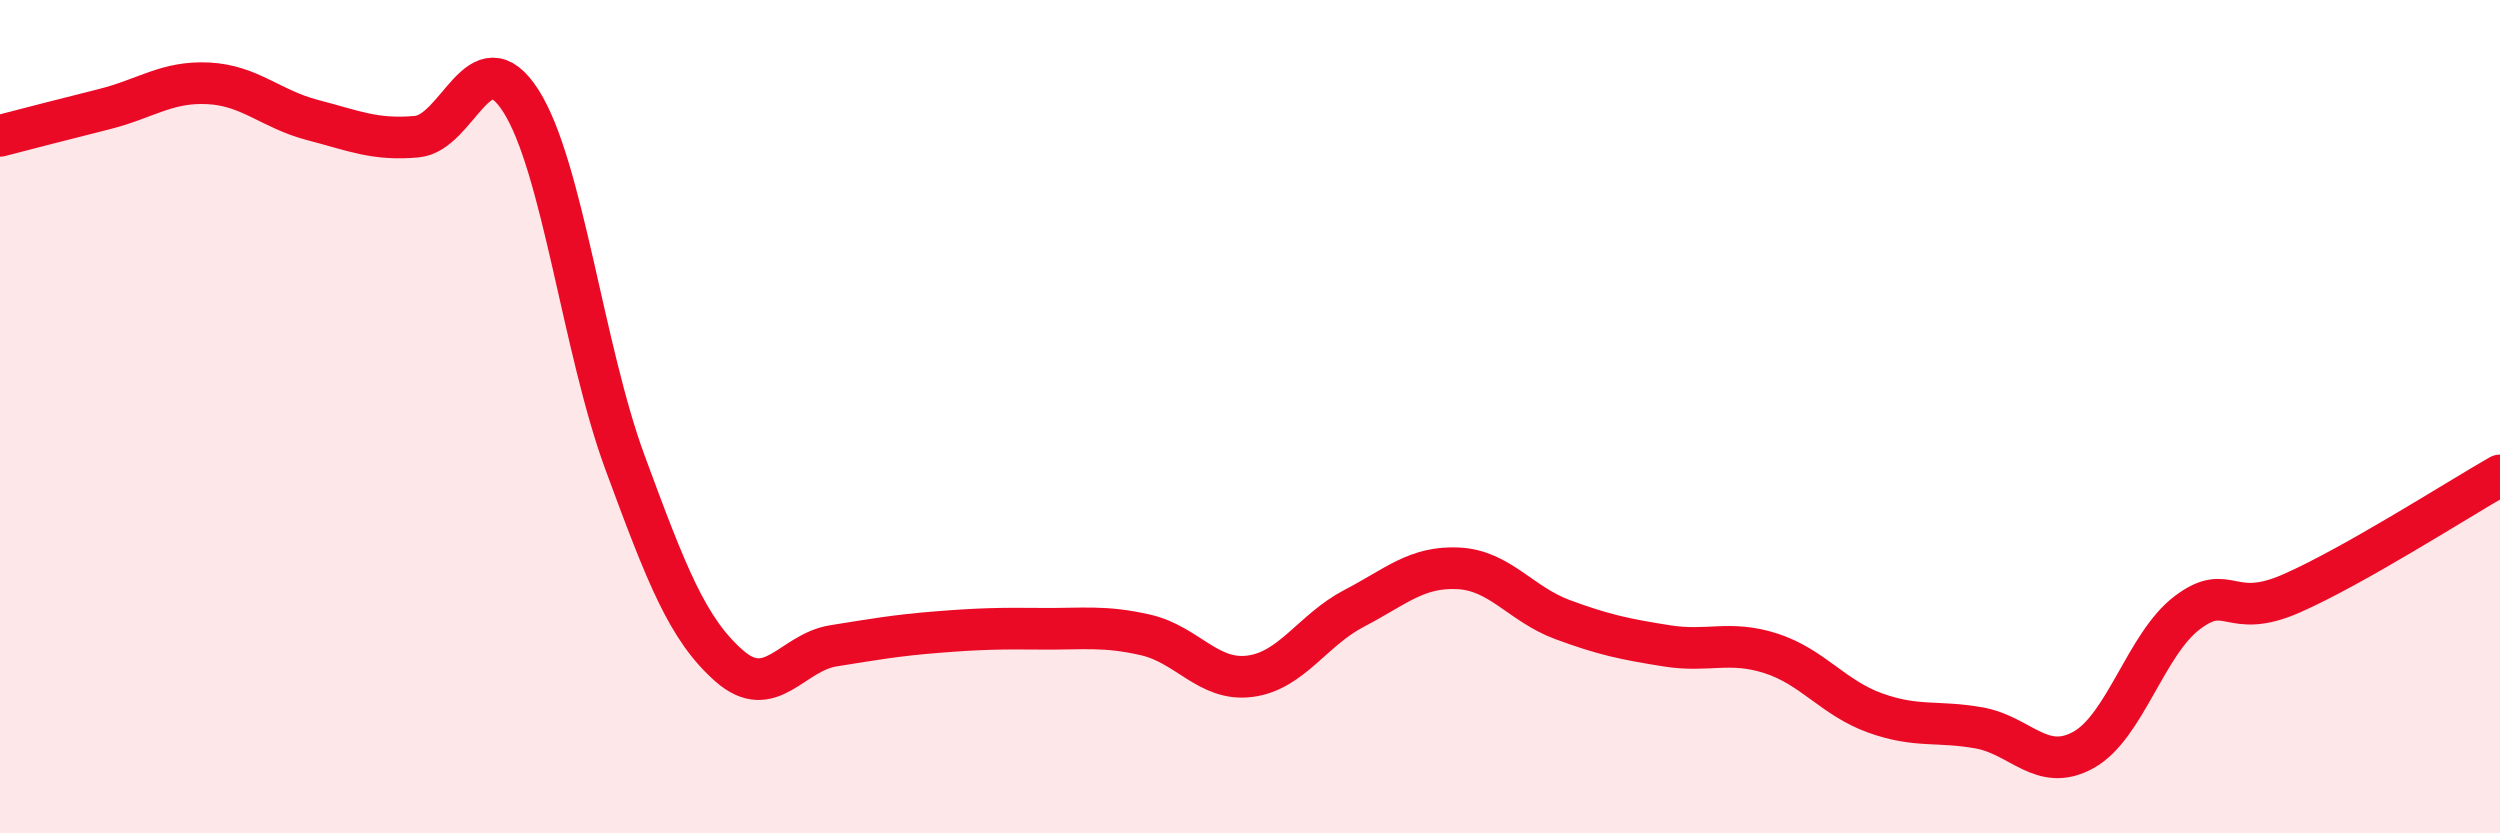
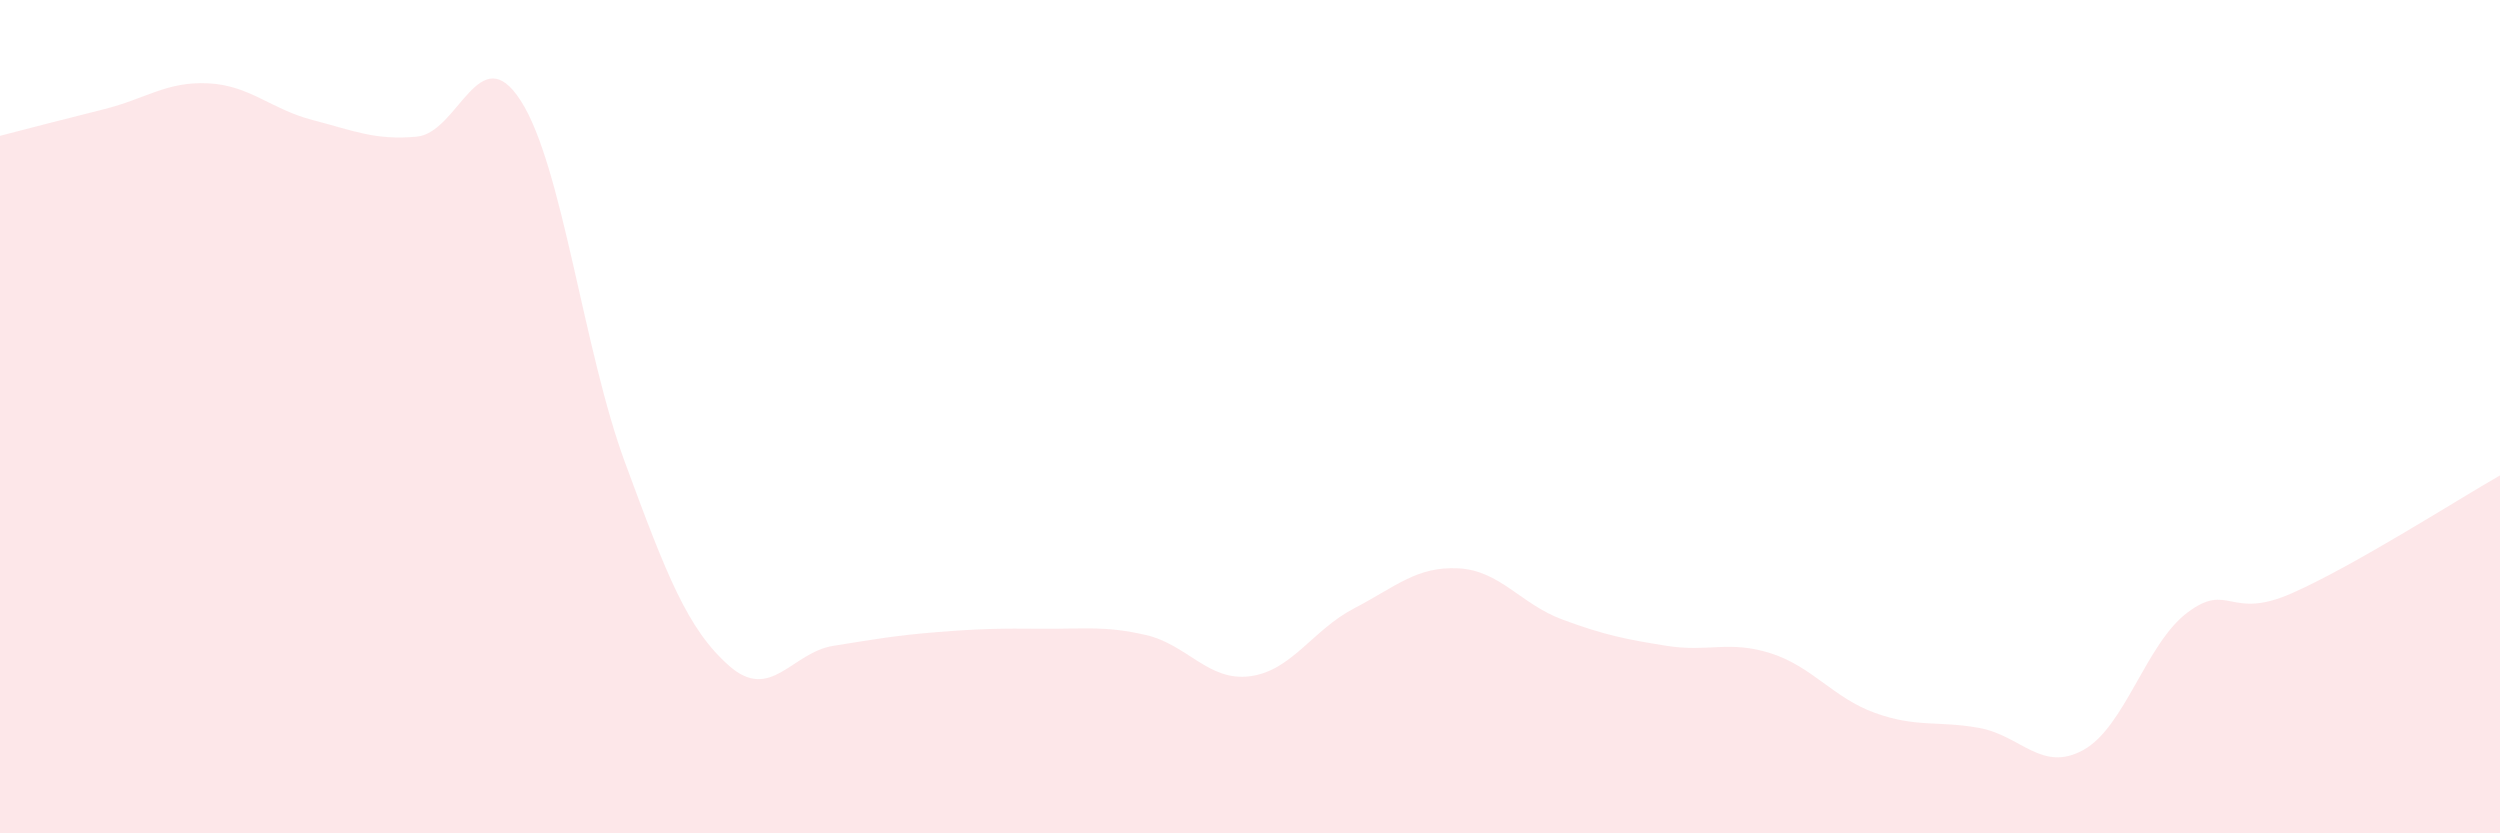
<svg xmlns="http://www.w3.org/2000/svg" width="60" height="20" viewBox="0 0 60 20">
  <path d="M 0,3.26 C 0.5,3.13 1.5,2.87 2.5,2.62 C 3.5,2.37 4,1.95 5,2 C 6,2.05 6.5,2.62 7.5,2.88 C 8.5,3.14 9,3.37 10,3.28 C 11,3.19 11.5,0.86 12.5,2.42 C 13.5,3.98 14,8.39 15,11.1 C 16,13.81 16.5,15.1 17.5,15.98 C 18.5,16.86 19,15.66 20,15.5 C 21,15.34 21.5,15.25 22.5,15.17 C 23.5,15.09 24,15.08 25,15.09 C 26,15.1 26.5,15.01 27.5,15.24 C 28.5,15.47 29,16.36 30,16.23 C 31,16.1 31.5,15.12 32.5,14.6 C 33.5,14.08 34,13.59 35,13.64 C 36,13.69 36.5,14.5 37.5,14.87 C 38.5,15.24 39,15.34 40,15.5 C 41,15.66 41.5,15.36 42.5,15.68 C 43.5,16 44,16.75 45,17.11 C 46,17.47 46.5,17.29 47.5,17.47 C 48.5,17.65 49,18.55 50,18 C 51,17.45 51.5,15.45 52.5,14.7 C 53.5,13.95 53.5,14.9 55,14.24 C 56.5,13.58 59,11.98 60,11.41L60 20L0 20Z" fill="#EB0A25" opacity="0.1" stroke-linecap="round" stroke-linejoin="round" />
-   <path d="M 0,3.26 C 0.5,3.13 1.5,2.87 2.5,2.62 C 3.5,2.37 4,1.95 5,2 C 6,2.05 6.5,2.62 7.5,2.88 C 8.5,3.14 9,3.37 10,3.28 C 11,3.19 11.5,0.86 12.5,2.42 C 13.5,3.98 14,8.39 15,11.1 C 16,13.81 16.5,15.1 17.5,15.98 C 18.5,16.86 19,15.66 20,15.5 C 21,15.34 21.5,15.25 22.5,15.17 C 23.5,15.09 24,15.08 25,15.09 C 26,15.1 26.5,15.01 27.5,15.24 C 28.5,15.47 29,16.36 30,16.23 C 31,16.1 31.5,15.12 32.5,14.6 C 33.5,14.08 34,13.59 35,13.64 C 36,13.69 36.5,14.5 37.5,14.87 C 38.5,15.24 39,15.34 40,15.5 C 41,15.66 41.5,15.36 42.5,15.68 C 43.5,16 44,16.75 45,17.11 C 46,17.47 46.5,17.29 47.5,17.47 C 48.5,17.65 49,18.55 50,18 C 51,17.45 51.5,15.45 52.5,14.7 C 53.5,13.95 53.5,14.9 55,14.24 C 56.5,13.58 59,11.98 60,11.41" stroke="#EB0A25" stroke-width="1" fill="none" stroke-linecap="round" stroke-linejoin="round" />
</svg>